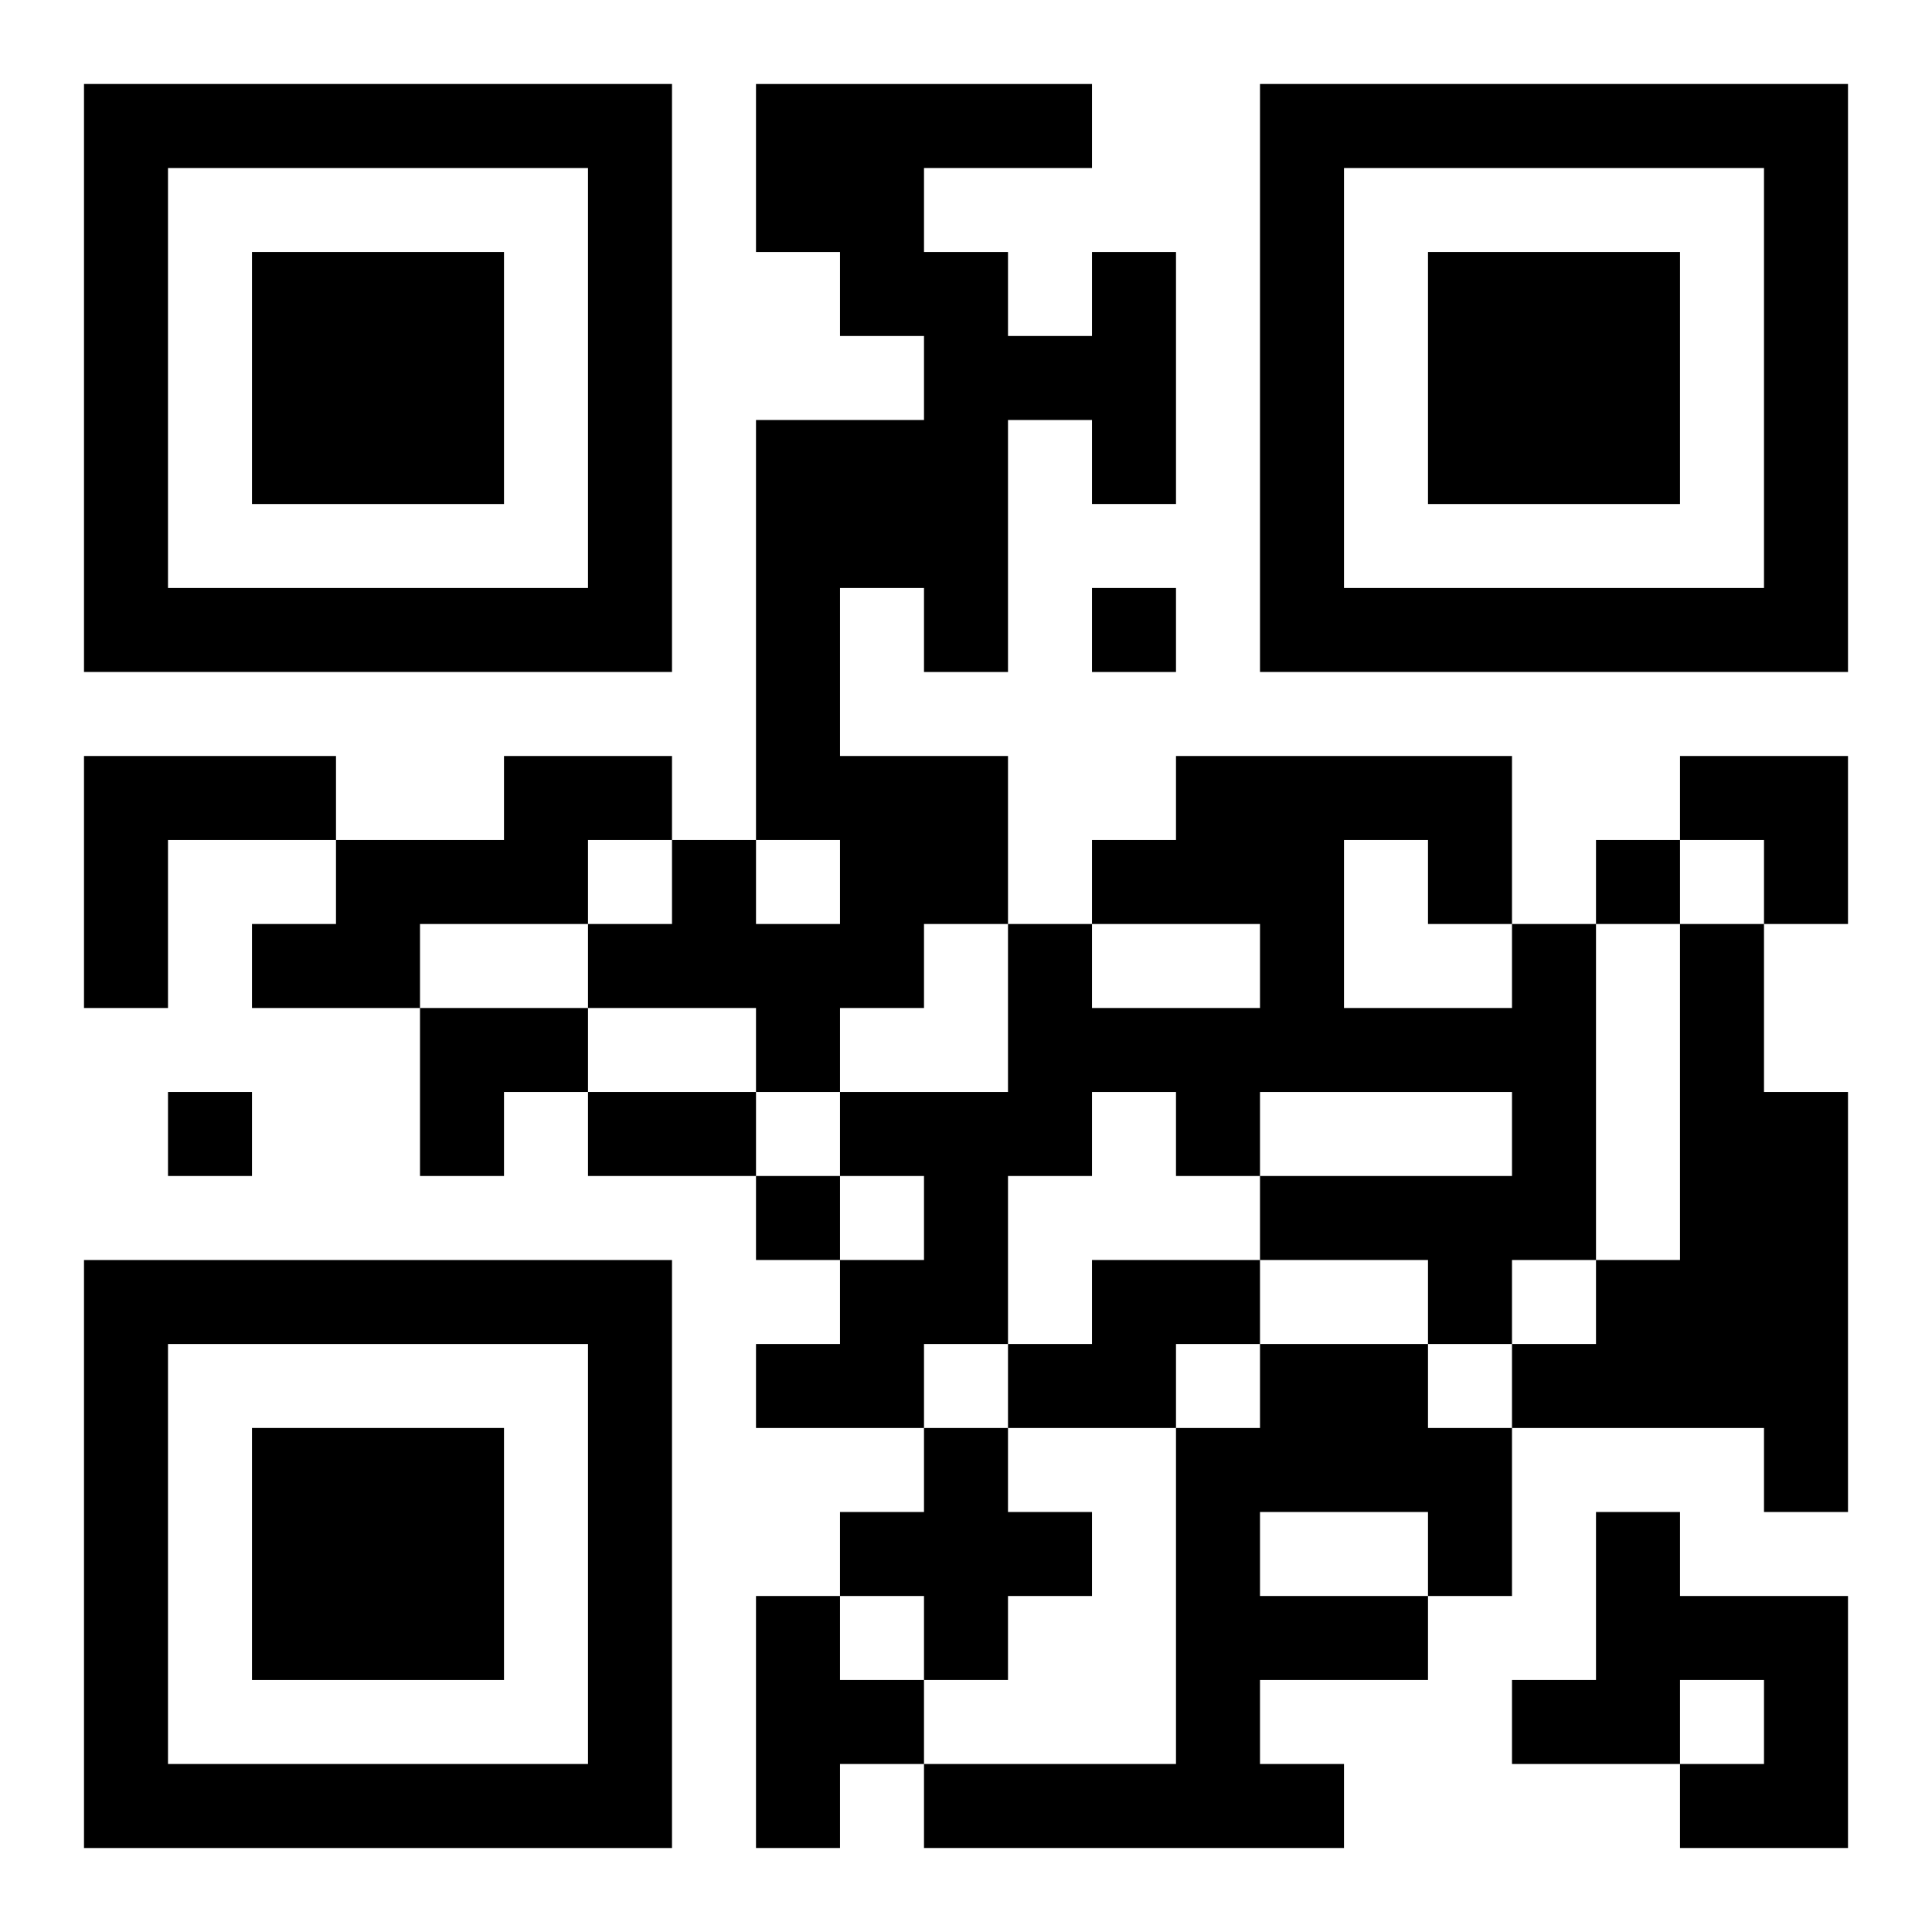
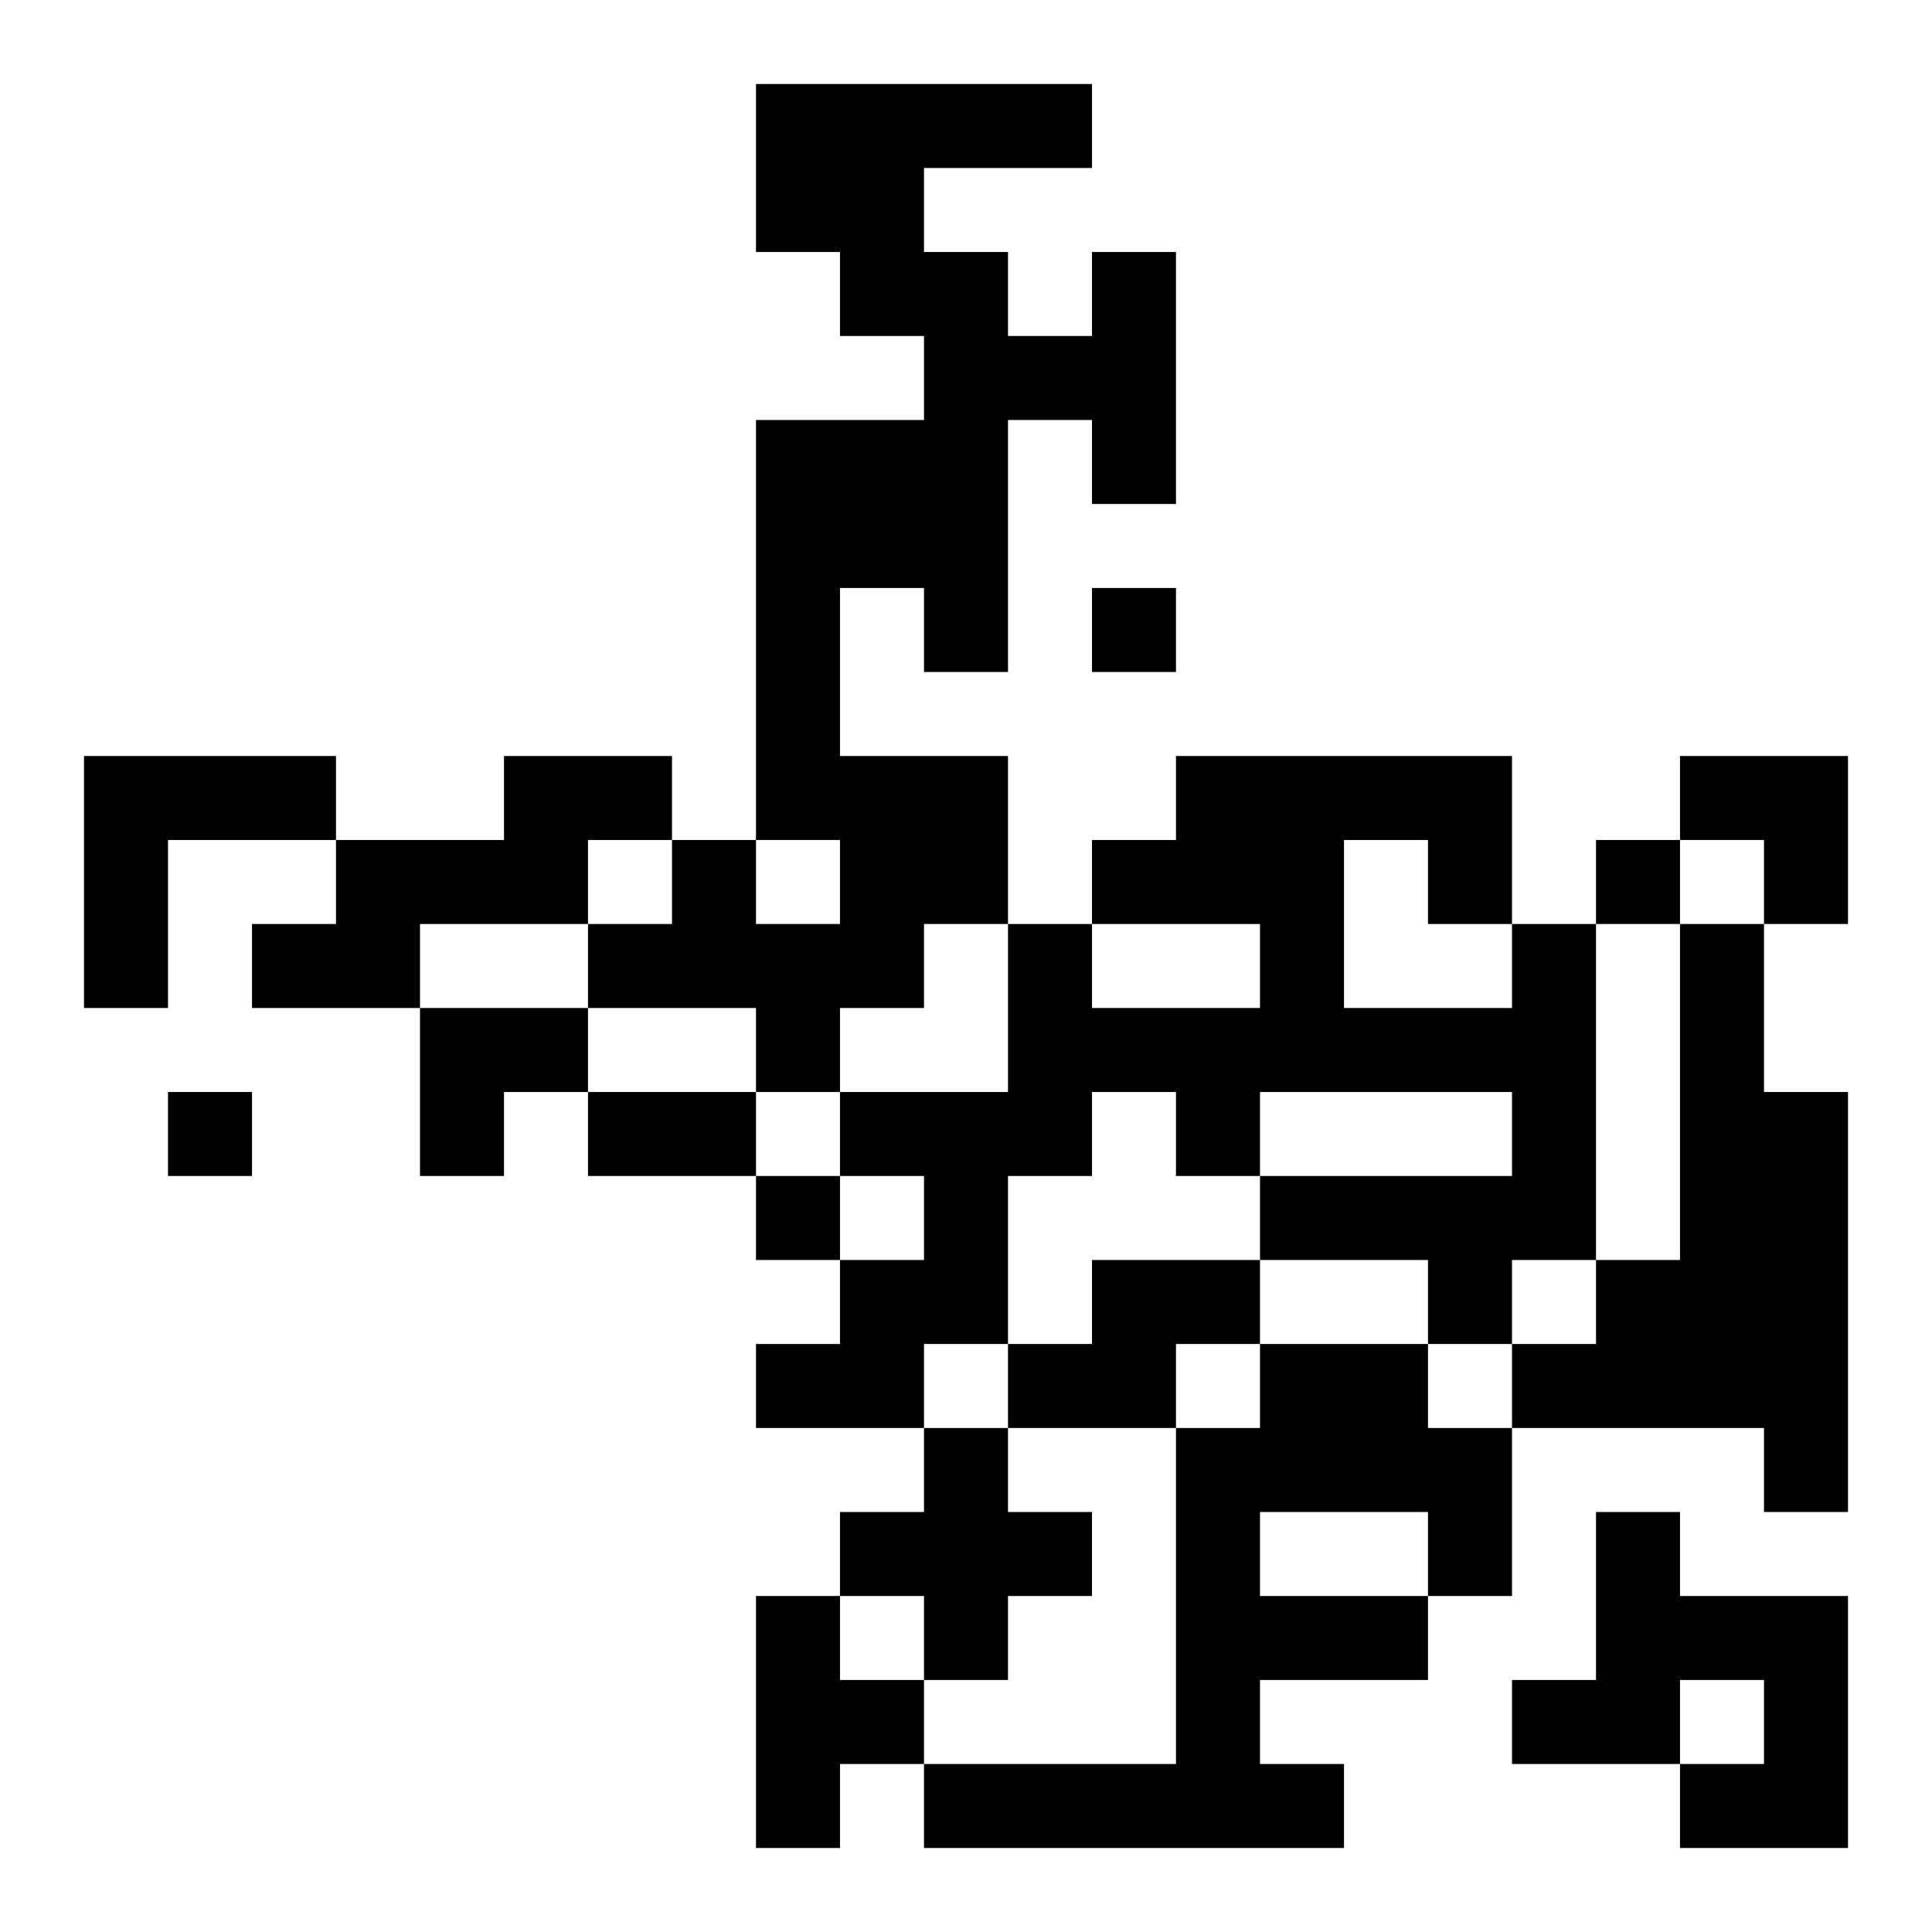
<svg xmlns="http://www.w3.org/2000/svg" xmlns:xlink="http://www.w3.org/1999/xlink" width="250" height="250" baseProfile="full" version="1.1" viewBox="-1 -1 23 23">
  <symbol id="a">
-     <path d="m0 7v7h7v-7h-7zm1 1h5v5h-5v-5zm1 1v3h3v-3h-3z" />
-   </symbol>
+     </symbol>
  <use y="-7" xlink:href="#a" />
  <use y="7" xlink:href="#a" />
  <use x="14" y="-7" xlink:href="#a" />
  <path d="m12 2h1v3h-1v-1h-1v3h-1v-1h-1v2h2v2h-1v1h-1v1h-1v-1h-2v-1h1v-1h1v1h1v-1h-1v-5h2v-1h-1v-1h-1v-2h4v1h-2v1h1v1h1v-1m-12 6h3v1h-2v2h-1v-3m5 0h2v1h-1v1h-2v1h-2v-1h1v-1h2v-1m12 2h1v4h-1v1h-1v-1h-2v-1h3v-1h-3v1h-1v-1h-1v1h-1v2h-1v1h-2v-1h1v-1h1v-1h-1v-1h2v-2h1v1h2v-1h-2v-1h1v-1h4v2m-2-1v2h2v-1h-1v-1h-1m4 1h1v2h1v5h-1v-1h-3v-1h1v-1h1v-4m-7 4h2v1h-1v1h-2v-1h1v-1m2 1h2v1h1v2h-1v1h-2v1h1v1h-5v-1h3v-4h1v-1m0 2v1h2v-1h-2m-4-1h1v1h1v1h-1v1h-1v-1h-1v-1h1v-1m8 1h1v1h2v3h-2v-1h1v-1h-1v1h-2v-1h1v-2m-10 1h1v1h1v1h-1v1h-1v-3m4-12v1h1v-1h-1m6 3v1h1v-1h-1m-17 3v1h1v-1h-1m7 1v1h1v-1h-1m-2-1h2v1h-2v-1m13-4h2v2h-1v-1h-1zm-15 3h2v1h-1v1h-1z" />
</svg>